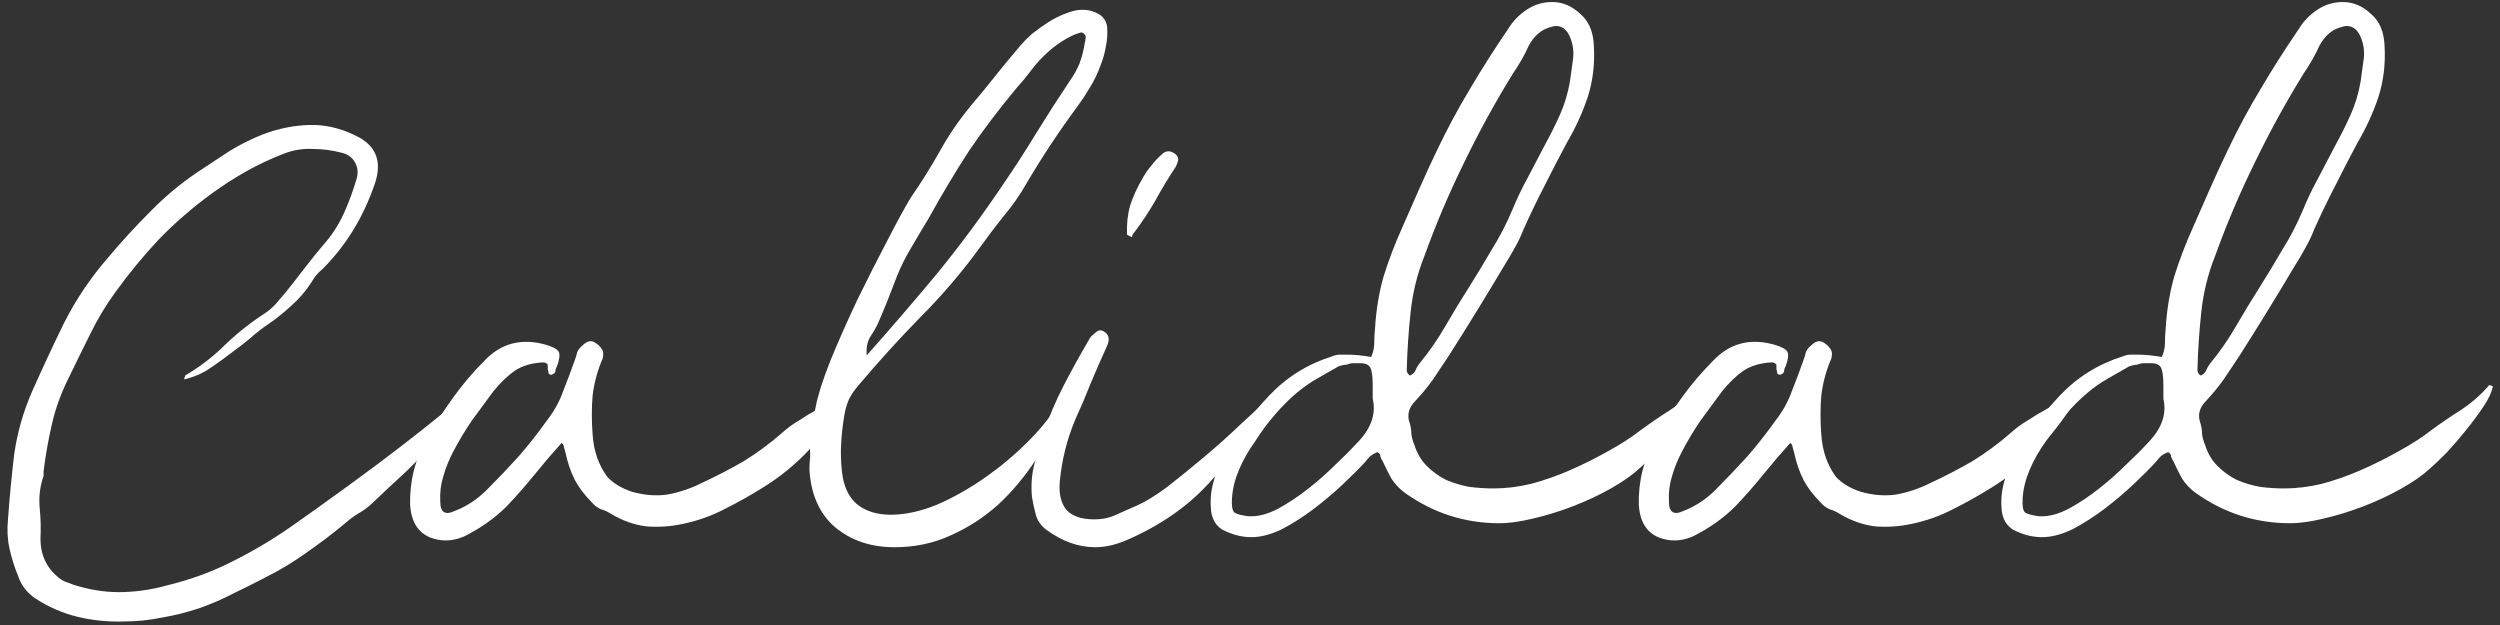
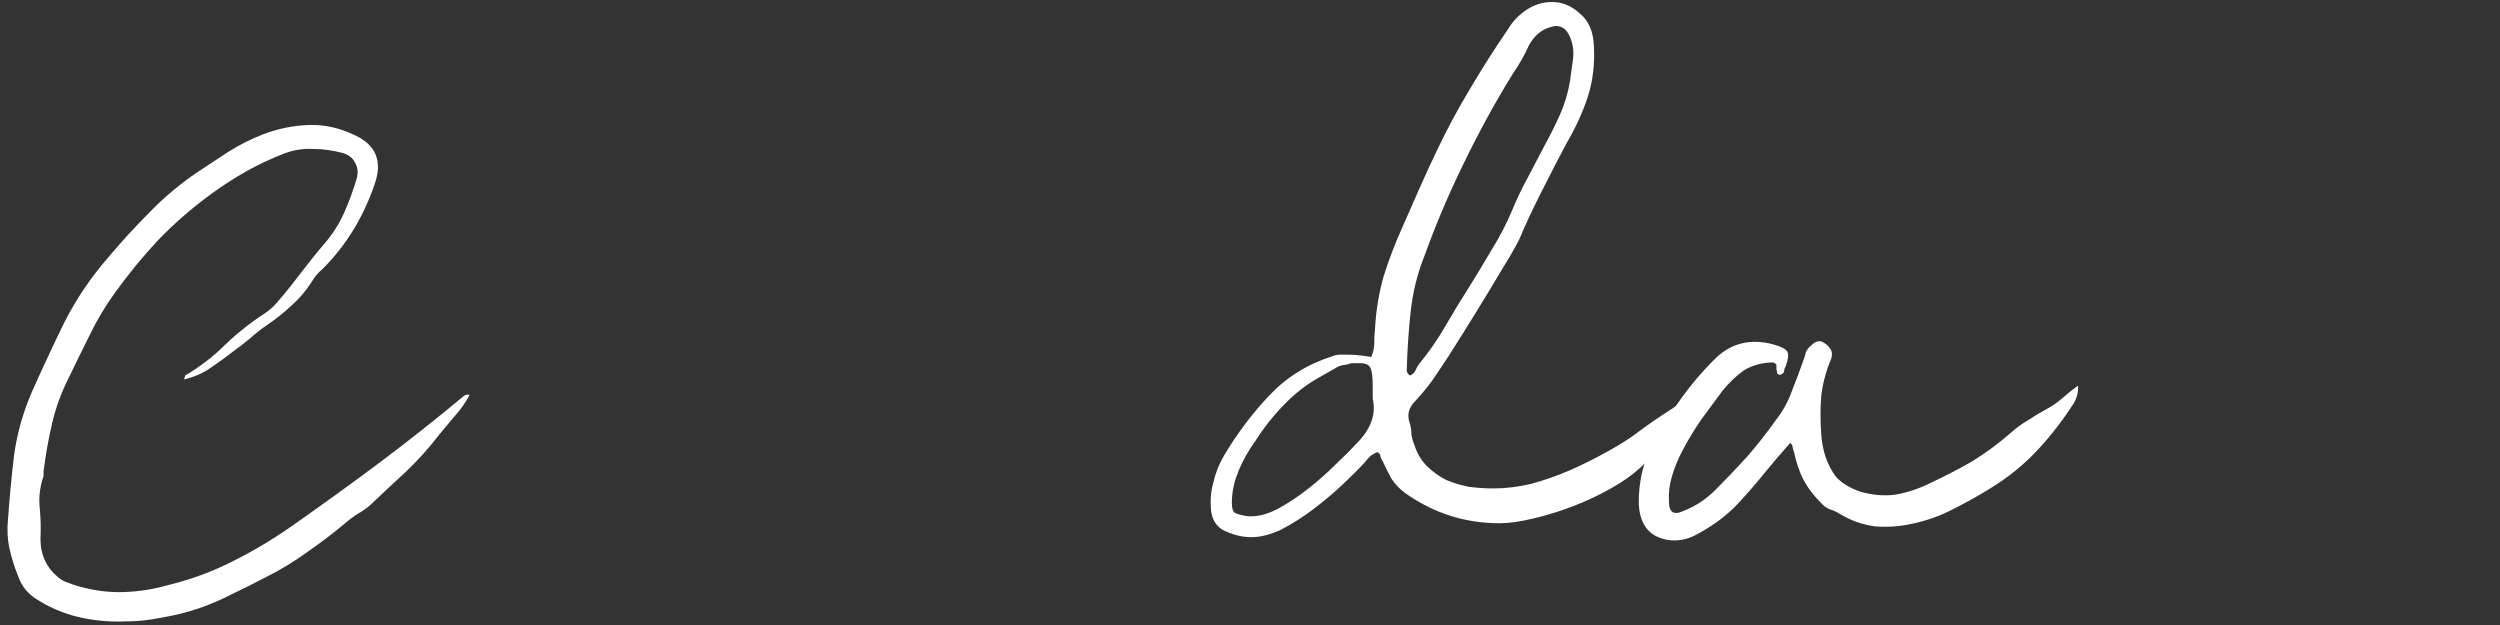
<svg xmlns="http://www.w3.org/2000/svg" width="236" height="59" viewBox="0 0 236 59" fill="none">
  <rect x="0" y="0" width="236" height="59" fill="#333333" stroke="none" />
-   <path d="M202.692 41.875C204.054 40.512 204.565 39.101 204.224 37.641V36.4C204.224 35.573 204.152 35.013 204.006 34.721C203.86 34.429 203.543 34.283 203.056 34.283C202.862 34.283 202.643 34.283 202.4 34.283C202.205 34.283 201.986 34.332 201.743 34.429C201.548 34.429 201.305 34.478 201.013 34.575C200.331 34.964 199.65 35.354 198.969 35.743C198.287 36.132 197.63 36.595 196.998 37.13C196.365 37.665 195.708 38.322 195.026 39.101C194.345 39.88 193.713 40.731 193.129 41.656C192.496 42.532 191.985 43.432 191.595 44.357C191.206 45.282 190.987 46.182 190.939 47.058C190.89 47.739 190.963 48.177 191.157 48.372C191.352 48.518 191.79 48.64 192.472 48.737H192.763C193.542 48.737 194.394 48.494 195.319 48.007C196.292 47.472 197.241 46.839 198.166 46.109C199.09 45.379 199.942 44.625 200.72 43.846C201.548 43.067 202.205 42.41 202.692 41.875ZM207.437 34.94C207.437 35.135 207.534 35.305 207.728 35.451C207.972 35.354 208.142 35.208 208.239 35.013C208.337 34.77 208.459 34.551 208.605 34.356C209.529 33.237 210.356 32.044 211.086 30.779C211.816 29.514 212.571 28.273 213.349 27.056C214.079 25.888 214.785 24.72 215.467 23.552C216.197 22.384 216.829 21.167 217.364 19.902C217.802 18.831 218.289 17.809 218.825 16.836C219.36 15.814 219.895 14.792 220.431 13.77C220.966 12.797 221.452 11.823 221.89 10.85C222.328 9.877 222.645 8.83 222.84 7.711C222.937 6.981 223.034 6.275 223.131 5.594C223.229 4.864 223.132 4.158 222.84 3.477C222.548 2.796 222.11 2.455 221.526 2.455C221.38 2.455 221.16 2.504 220.868 2.601C220.09 2.844 219.457 3.404 218.97 4.28C218.581 5.156 218.07 6.056 217.438 6.981C215.783 9.658 214.25 12.456 212.838 15.376C211.427 18.247 210.186 21.167 209.116 24.136C208.434 25.839 207.996 27.616 207.802 29.465C207.607 31.266 207.485 33.091 207.437 34.94ZM234.885 36.473C234.933 36.327 235.079 36.327 235.323 36.473C235.225 37.008 234.933 37.641 234.446 38.371C233.96 39.101 233.4 39.855 232.767 40.634C232.183 41.364 231.575 42.07 230.943 42.751C230.31 43.384 229.799 43.87 229.41 44.211C228.728 44.844 227.828 45.476 226.709 46.109C225.589 46.742 224.397 47.301 223.131 47.788C221.866 48.275 220.601 48.664 219.336 48.956C218.119 49.248 217.072 49.394 216.196 49.394C212.936 49.394 209.967 48.445 207.291 46.547C206.755 46.158 206.317 45.695 205.976 45.16C205.684 44.625 205.417 44.089 205.174 43.554C205.076 43.408 205.003 43.262 204.955 43.116C204.955 42.921 204.857 42.775 204.663 42.678C204.419 42.775 204.2 42.897 204.006 43.043C203.86 43.189 203.689 43.384 203.495 43.627C202.959 44.211 202.253 44.917 201.377 45.744C200.55 46.523 199.625 47.301 198.603 48.08C197.63 48.81 196.632 49.443 195.61 49.978C194.588 50.465 193.639 50.708 192.763 50.708C191.839 50.708 190.914 50.465 189.989 49.978C189.405 49.589 189.065 49.005 188.967 48.226C188.87 47.253 188.943 46.352 189.187 45.525C189.381 44.649 189.722 43.797 190.209 42.97C191.425 40.926 192.836 39.052 194.442 37.349C196.097 35.597 198.093 34.356 200.429 33.626C200.672 33.529 200.891 33.48 201.086 33.48C201.329 33.48 201.572 33.48 201.816 33.48C202.497 33.48 203.251 33.553 204.079 33.699C204.273 33.261 204.371 32.823 204.371 32.385C204.371 31.898 204.395 31.436 204.444 30.998C204.541 29.295 204.808 27.664 205.247 26.107C205.733 24.55 206.317 23.017 206.998 21.508C207.534 20.291 208.069 19.075 208.605 17.858C209.14 16.641 209.7 15.425 210.284 14.208C211.257 12.164 212.303 10.217 213.422 8.368C214.542 6.47 215.734 4.596 217 2.747C217.438 2.017 218.022 1.409 218.752 0.922C219.482 0.435 220.285 0.192 221.161 0.192C222.134 0.192 223.01 0.557 223.789 1.287C224.616 1.968 225.054 2.99 225.103 4.353C225.2 6.056 225.005 7.662 224.519 9.171C224.032 10.631 223.375 12.067 222.547 13.478C221.817 14.841 221.112 16.203 220.431 17.566C219.749 18.88 219.092 20.243 218.459 21.654C218.216 22.287 217.924 22.895 217.584 23.479C217.292 24.014 216.975 24.55 216.635 25.085C214.931 27.956 213.179 30.803 211.379 33.626C210.892 34.356 210.405 35.086 209.918 35.816C209.432 36.497 208.872 37.179 208.239 37.86C207.607 38.493 207.436 39.198 207.728 39.977C207.826 40.318 207.875 40.658 207.875 40.999C207.923 41.34 208.02 41.68 208.166 42.021C208.41 42.8 208.799 43.457 209.334 43.992C209.87 44.527 210.478 44.965 211.159 45.306C211.841 45.598 212.571 45.817 213.349 45.963C214.128 46.06 214.882 46.109 215.612 46.109C216.78 46.109 217.973 45.963 219.19 45.671C220.455 45.33 221.696 44.892 222.913 44.357C224.129 43.822 225.297 43.238 226.417 42.605C227.584 41.972 228.607 41.315 229.483 40.634C230.407 39.953 231.332 39.32 232.257 38.736C233.23 38.103 234.106 37.349 234.885 36.473Z" fill="white" />
  <path d="M196.165 36.4C196.214 36.935 196.092 37.471 195.8 38.006C194.778 39.612 193.635 41.096 192.369 42.459C191.104 43.822 189.644 45.014 187.989 46.036C186.821 46.766 185.605 47.447 184.339 48.08C183.123 48.713 181.809 49.175 180.397 49.467C179.229 49.71 178.086 49.783 176.966 49.686C175.847 49.54 174.752 49.151 173.681 48.518C173.389 48.323 173.073 48.177 172.732 48.08C172.392 47.934 172.1 47.715 171.856 47.423C171.175 46.742 170.64 46.036 170.25 45.306C169.861 44.527 169.569 43.676 169.374 42.751C169.326 42.556 169.277 42.386 169.228 42.24C169.228 42.094 169.155 41.948 169.009 41.802C168.133 42.775 167.282 43.773 166.454 44.795C165.627 45.817 164.751 46.815 163.826 47.788C162.707 48.907 161.369 49.856 159.811 50.635C158.692 51.122 157.597 51.146 156.526 50.708C155.407 50.221 154.799 49.199 154.701 47.642C154.653 45.403 155.188 43.286 156.307 41.291C157.086 39.977 157.913 38.712 158.789 37.495C159.665 36.278 160.639 35.135 161.709 34.064C163.267 32.409 165.189 31.898 167.476 32.531C168.158 32.726 168.571 32.945 168.717 33.188C168.863 33.431 168.815 33.894 168.571 34.575C168.474 34.721 168.425 34.867 168.425 35.013C168.425 35.159 168.304 35.281 168.06 35.378C167.914 35.378 167.817 35.329 167.768 35.232C167.768 35.135 167.744 35.013 167.695 34.867V34.429C167.598 34.283 167.452 34.21 167.257 34.21C166.187 34.259 165.286 34.526 164.556 35.013C163.875 35.5 163.218 36.132 162.585 36.911C161.904 37.836 161.223 38.76 160.541 39.685C159.909 40.61 159.325 41.583 158.789 42.605C158.4 43.335 158.084 44.114 157.84 44.941C157.597 45.72 157.5 46.523 157.548 47.35C157.548 48.372 158.011 48.664 158.935 48.226C160.055 47.788 161.052 47.131 161.928 46.255C162.95 45.233 163.948 44.187 164.921 43.116C165.895 41.997 166.795 40.853 167.622 39.685C168.304 38.809 168.815 37.884 169.155 36.911C169.545 35.938 169.91 34.964 170.25 33.991C170.348 33.748 170.421 33.504 170.469 33.261C170.567 33.018 170.737 32.799 170.98 32.604C171.418 32.166 171.832 32.093 172.221 32.385C172.465 32.531 172.659 32.726 172.805 32.969C172.951 33.164 172.976 33.456 172.878 33.845C172.392 34.964 172.075 36.132 171.929 37.349C171.832 38.517 171.832 39.734 171.929 40.999C172.027 42.556 172.489 43.895 173.316 45.014C173.852 45.598 174.606 46.06 175.579 46.401C176.747 46.742 177.867 46.839 178.937 46.693C180.057 46.498 181.152 46.133 182.222 45.598C183.585 44.965 184.899 44.284 186.164 43.554C187.43 42.775 188.622 41.899 189.741 40.926C190.277 40.439 190.836 40.026 191.42 39.685C192.004 39.296 192.613 38.931 193.245 38.59C193.781 38.298 194.267 37.957 194.705 37.568C195.143 37.179 195.63 36.789 196.165 36.4Z" fill="white" />
  <path d="M128.052 41.875C129.415 40.512 129.926 39.101 129.585 37.641V36.4C129.585 35.573 129.512 35.013 129.366 34.721C129.22 34.429 128.904 34.283 128.417 34.283C128.222 34.283 128.003 34.283 127.76 34.283C127.565 34.283 127.346 34.332 127.103 34.429C126.908 34.429 126.665 34.478 126.373 34.575C125.692 34.964 125.01 35.354 124.329 35.743C123.648 36.132 122.991 36.595 122.358 37.13C121.725 37.665 121.068 38.322 120.387 39.101C119.706 39.88 119.073 40.731 118.489 41.656C117.856 42.532 117.345 43.432 116.956 44.357C116.567 45.282 116.348 46.182 116.299 47.058C116.25 47.739 116.323 48.177 116.518 48.372C116.713 48.518 117.151 48.64 117.832 48.737H118.124C118.903 48.737 119.754 48.494 120.679 48.007C121.652 47.472 122.601 46.839 123.526 46.109C124.451 45.379 125.302 44.625 126.081 43.846C126.908 43.067 127.565 42.41 128.052 41.875ZM132.797 34.94C132.797 35.135 132.894 35.305 133.089 35.451C133.332 35.354 133.503 35.208 133.6 35.013C133.697 34.77 133.819 34.551 133.965 34.356C134.89 33.237 135.717 32.044 136.447 30.779C137.177 29.514 137.931 28.273 138.71 27.056C139.44 25.888 140.146 24.72 140.827 23.552C141.557 22.384 142.19 21.167 142.725 19.902C143.163 18.831 143.65 17.809 144.185 16.836C144.72 15.814 145.256 14.792 145.791 13.77C146.326 12.797 146.813 11.823 147.251 10.85C147.689 9.877 148.005 8.83 148.2 7.711C148.297 6.981 148.395 6.275 148.492 5.594C148.589 4.864 148.492 4.158 148.2 3.477C147.908 2.796 147.47 2.455 146.886 2.455C146.74 2.455 146.521 2.504 146.229 2.601C145.45 2.844 144.818 3.404 144.331 4.28C143.942 5.156 143.431 6.056 142.798 6.981C141.143 9.658 139.61 12.456 138.199 15.376C136.788 18.247 135.547 21.167 134.476 24.136C133.795 25.839 133.357 27.616 133.162 29.465C132.967 31.266 132.846 33.091 132.797 34.94ZM160.245 36.473C160.294 36.327 160.44 36.327 160.683 36.473C160.586 37.008 160.294 37.641 159.807 38.371C159.32 39.101 158.761 39.855 158.128 40.634C157.544 41.364 156.936 42.07 156.303 42.751C155.67 43.384 155.159 43.87 154.77 44.211C154.089 44.844 153.188 45.476 152.069 46.109C150.95 46.742 149.757 47.301 148.492 47.788C147.227 48.275 145.961 48.664 144.696 48.956C143.479 49.248 142.433 49.394 141.557 49.394C138.296 49.394 135.328 48.445 132.651 46.547C132.116 46.158 131.678 45.695 131.337 45.16C131.045 44.625 130.777 44.089 130.534 43.554C130.437 43.408 130.364 43.262 130.315 43.116C130.315 42.921 130.218 42.775 130.023 42.678C129.78 42.775 129.561 42.897 129.366 43.043C129.22 43.189 129.05 43.384 128.855 43.627C128.32 44.211 127.614 44.917 126.738 45.744C125.911 46.523 124.986 47.301 123.964 48.08C122.991 48.81 121.993 49.443 120.971 49.978C119.949 50.465 119 50.708 118.124 50.708C117.199 50.708 116.275 50.465 115.35 49.978C114.766 49.589 114.425 49.005 114.328 48.226C114.231 47.253 114.304 46.352 114.547 45.525C114.742 44.649 115.082 43.797 115.569 42.97C116.786 40.926 118.197 39.052 119.803 37.349C121.458 35.597 123.453 34.356 125.789 33.626C126.032 33.529 126.251 33.48 126.446 33.48C126.689 33.48 126.933 33.48 127.176 33.48C127.857 33.48 128.612 33.553 129.439 33.699C129.634 33.261 129.731 32.823 129.731 32.385C129.731 31.898 129.755 31.436 129.804 30.998C129.901 29.295 130.169 27.664 130.607 26.107C131.094 24.55 131.678 23.017 132.359 21.508C132.894 20.291 133.43 19.075 133.965 17.858C134.5 16.641 135.06 15.425 135.644 14.208C136.617 12.164 137.664 10.217 138.783 8.368C139.902 6.47 141.095 4.596 142.36 2.747C142.798 2.017 143.382 1.409 144.112 0.922C144.842 0.435 145.645 0.192 146.521 0.192C147.494 0.192 148.37 0.557 149.149 1.287C149.976 1.968 150.414 2.99 150.463 4.353C150.56 6.056 150.366 7.662 149.879 9.171C149.392 10.631 148.735 12.067 147.908 13.478C147.178 14.841 146.472 16.203 145.791 17.566C145.11 18.88 144.453 20.243 143.82 21.654C143.577 22.287 143.285 22.895 142.944 23.479C142.652 24.014 142.336 24.55 141.995 25.085C140.292 27.956 138.54 30.803 136.739 33.626C136.252 34.356 135.766 35.086 135.279 35.816C134.792 36.497 134.233 37.179 133.6 37.86C132.967 38.493 132.797 39.198 133.089 39.977C133.186 40.318 133.235 40.658 133.235 40.999C133.284 41.34 133.381 41.68 133.527 42.021C133.77 42.8 134.16 43.457 134.695 43.992C135.23 44.527 135.839 44.965 136.52 45.306C137.201 45.598 137.931 45.817 138.71 45.963C139.489 46.06 140.243 46.109 140.973 46.109C142.141 46.109 143.333 45.963 144.55 45.671C145.815 45.33 147.056 44.892 148.273 44.357C149.49 43.822 150.658 43.238 151.777 42.605C152.945 41.972 153.967 41.315 154.843 40.634C155.768 39.953 156.692 39.32 157.617 38.736C158.59 38.103 159.466 37.349 160.245 36.473Z" fill="white" />
-   <path d="M120.265 37.13C120.362 37.422 120.362 37.641 120.265 37.787C120.167 37.933 120.07 38.055 119.973 38.152C118.123 40.877 116.177 43.359 114.133 45.598C112.089 47.837 109.485 49.637 106.322 51C105.3 51.438 104.326 51.657 103.402 51.657C101.796 51.657 100.238 51.097 98.73 49.978C98.243 49.589 97.927 49.126 97.781 48.591C97.635 48.056 97.513 47.496 97.416 46.912C97.318 45.841 97.391 44.819 97.635 43.846C97.878 42.824 98.17 41.826 98.511 40.853C99.046 39.296 99.679 37.811 100.409 36.4C101.139 34.989 101.917 33.577 102.745 32.166C102.842 31.971 102.915 31.85 102.964 31.801C103.158 31.606 103.353 31.436 103.548 31.29C103.742 31.144 103.961 31.144 104.205 31.29C104.691 31.582 104.789 32.044 104.497 32.677C103.961 33.845 103.45 35.013 102.964 36.181C102.526 37.3 102.039 38.444 101.504 39.612C101.114 40.537 100.798 41.486 100.555 42.459C100.311 43.432 100.141 44.43 100.044 45.452C99.946 46.571 100.141 47.447 100.628 48.08C101.163 48.713 102.063 49.029 103.329 49.029C104.059 49.029 104.74 48.883 105.373 48.591C106.005 48.299 106.662 48.007 107.344 47.715C108.122 47.374 109.071 46.79 110.191 45.963C111.31 45.087 112.478 44.138 113.695 43.116C114.911 42.094 116.079 41.048 117.199 39.977C118.367 38.906 119.389 37.957 120.265 37.13ZM106.395 22.165C106.346 21.192 106.443 20.267 106.687 19.391C106.979 18.515 107.368 17.663 107.855 16.836C108.098 16.398 108.366 16.009 108.658 15.668C108.95 15.279 109.29 14.914 109.68 14.573C110.069 14.184 110.507 14.184 110.994 14.573C111.188 14.768 111.261 14.962 111.213 15.157C111.164 15.352 111.091 15.546 110.994 15.741C110.312 16.763 109.68 17.809 109.096 18.88C108.512 19.902 107.855 20.9 107.125 21.873C107.027 21.97 106.954 22.068 106.906 22.165C106.906 22.214 106.881 22.287 106.833 22.384L106.395 22.165Z" fill="white" />
-   <path d="M82.835 30.633C82.64 31.022 82.397 31.436 82.105 31.874C81.862 32.312 81.764 32.871 81.813 33.553C84.149 30.925 86.388 28.321 88.529 25.742C90.67 23.114 92.739 20.316 94.734 17.347C95.805 15.79 96.827 14.208 97.8 12.602C98.822 10.947 99.868 9.317 100.939 7.711C101.328 7.176 101.645 6.616 101.888 6.032C102.131 5.399 102.302 4.742 102.399 4.061C102.448 3.915 102.472 3.769 102.472 3.623C102.521 3.477 102.496 3.355 102.399 3.258C102.253 3.063 102.083 3.015 101.888 3.112C101.742 3.161 101.596 3.209 101.45 3.258C100.477 3.696 99.601 4.28 98.822 5.01C98.287 5.497 97.8 6.032 97.362 6.616C96.924 7.2 96.462 7.76 95.975 8.295C94.272 10.339 92.763 12.334 91.449 14.281C90.184 16.227 88.918 18.345 87.653 20.632C87.118 21.508 86.582 22.408 86.047 23.333C85.512 24.209 85.049 25.134 84.66 26.107C84.368 26.886 84.076 27.64 83.784 28.37C83.492 29.1 83.176 29.854 82.835 30.633ZM99.844 38.225C99.941 38.127 100.063 38.103 100.209 38.152C100.404 38.152 100.623 38.103 100.866 38.006C99.99 39.855 98.992 41.607 97.873 43.262C96.802 44.916 95.586 46.377 94.223 47.642C92.86 48.858 91.352 49.832 89.697 50.562C88.091 51.292 86.339 51.657 84.441 51.657C82.202 51.657 80.329 51.024 78.82 49.759C77.36 48.493 76.557 46.693 76.411 44.357C76.411 43.919 76.435 43.481 76.484 43.043C76.484 42.605 76.435 42.142 76.338 41.656C75.949 41.802 75.632 41.996 75.389 42.24C75.146 42.483 74.902 42.727 74.659 42.97C74.172 43.359 73.661 43.627 73.126 43.773C72.883 43.773 72.737 43.675 72.688 43.481C72.688 43.335 72.761 43.213 72.907 43.116C73.053 42.97 73.175 42.848 73.272 42.751C73.953 42.41 74.537 41.972 75.024 41.437C75.462 40.901 75.924 40.366 76.411 39.831C76.752 39.344 76.946 38.882 76.995 38.444C77.19 37.373 77.652 35.913 78.382 34.064C79.161 32.166 80.012 30.244 80.937 28.297C81.91 26.302 82.859 24.428 83.784 22.676C84.709 20.875 85.439 19.537 85.974 18.661C86.947 17.25 87.848 15.814 88.675 14.354C89.502 12.845 90.476 11.409 91.595 10.047C92.422 9.074 93.201 8.125 93.931 7.2C94.71 6.227 95.513 5.253 96.34 4.28C96.632 3.939 96.997 3.574 97.435 3.185C97.922 2.796 98.433 2.431 98.968 2.09C99.503 1.749 100.039 1.482 100.574 1.287C101.158 1.044 101.693 0.922 102.18 0.922C102.715 0.922 103.202 1.044 103.64 1.287C104.127 1.53 104.419 1.944 104.516 2.528C104.565 3.209 104.516 3.866 104.37 4.499C104.273 5.083 104.102 5.667 103.859 6.251C103.616 6.932 103.299 7.589 102.91 8.222C102.569 8.806 102.204 9.366 101.815 9.901C100.014 12.334 98.384 14.792 96.924 17.274C96.291 18.393 95.561 19.439 94.734 20.413C93.955 21.386 93.201 22.384 92.471 23.406C90.768 25.742 88.894 27.932 86.85 29.976C84.855 32.02 82.932 34.137 81.083 36.327C80.694 36.765 80.377 37.227 80.134 37.714C79.939 38.152 79.793 38.663 79.696 39.247C79.55 40.123 79.453 40.999 79.404 41.875C79.355 42.751 79.38 43.627 79.477 44.503C79.623 45.865 80.085 46.888 80.864 47.569C81.691 48.25 82.762 48.591 84.076 48.591C85.439 48.591 86.899 48.275 88.456 47.642C90.013 46.961 91.522 46.109 92.982 45.087C94.442 44.065 95.78 42.946 96.997 41.729C98.214 40.512 99.163 39.344 99.844 38.225Z" fill="white" />
-   <path d="M80.178 36.4C80.227 36.935 80.105 37.471 79.813 38.006C78.791 39.612 77.647 41.096 76.382 42.459C75.117 43.822 73.657 45.014 72.002 46.036C70.834 46.766 69.617 47.447 68.352 48.08C67.135 48.713 65.821 49.175 64.41 49.467C63.242 49.71 62.098 49.783 60.979 49.686C59.86 49.54 58.765 49.151 57.694 48.518C57.402 48.323 57.086 48.177 56.745 48.08C56.404 47.934 56.112 47.715 55.869 47.423C55.188 46.742 54.652 46.036 54.263 45.306C53.874 44.527 53.582 43.676 53.387 42.751C53.338 42.556 53.29 42.386 53.241 42.24C53.241 42.094 53.168 41.948 53.022 41.802C52.146 42.775 51.294 43.773 50.467 44.795C49.64 45.817 48.764 46.815 47.839 47.788C46.72 48.907 45.381 49.856 43.824 50.635C42.705 51.122 41.61 51.146 40.539 50.708C39.42 50.221 38.811 49.199 38.714 47.642C38.665 45.403 39.201 43.286 40.32 41.291C41.099 39.977 41.926 38.712 42.802 37.495C43.678 36.278 44.651 35.135 45.722 34.064C47.279 32.409 49.202 31.898 51.489 32.531C52.17 32.726 52.584 32.945 52.73 33.188C52.876 33.431 52.827 33.894 52.584 34.575C52.487 34.721 52.438 34.867 52.438 35.013C52.438 35.159 52.316 35.281 52.073 35.378C51.927 35.378 51.83 35.329 51.781 35.232C51.781 35.135 51.757 35.013 51.708 34.867V34.429C51.611 34.283 51.465 34.21 51.27 34.21C50.199 34.259 49.299 34.526 48.569 35.013C47.888 35.5 47.231 36.132 46.598 36.911C45.917 37.836 45.235 38.76 44.554 39.685C43.921 40.61 43.337 41.583 42.802 42.605C42.413 43.335 42.096 44.114 41.853 44.941C41.61 45.72 41.512 46.523 41.561 47.35C41.561 48.372 42.023 48.664 42.948 48.226C44.067 47.788 45.065 47.131 45.941 46.255C46.963 45.233 47.961 44.187 48.934 43.116C49.907 41.997 50.808 40.853 51.635 39.685C52.316 38.809 52.827 37.884 53.168 36.911C53.557 35.938 53.922 34.964 54.263 33.991C54.36 33.748 54.433 33.504 54.482 33.261C54.579 33.018 54.75 32.799 54.993 32.604C55.431 32.166 55.845 32.093 56.234 32.385C56.477 32.531 56.672 32.726 56.818 32.969C56.964 33.164 56.988 33.456 56.891 33.845C56.404 34.964 56.088 36.132 55.942 37.349C55.845 38.517 55.845 39.734 55.942 40.999C56.039 42.556 56.502 43.895 57.329 45.014C57.864 45.598 58.619 46.06 59.592 46.401C60.76 46.742 61.879 46.839 62.95 46.693C64.069 46.498 65.164 46.133 66.235 45.598C67.598 44.965 68.912 44.284 70.177 43.554C71.442 42.775 72.635 41.899 73.754 40.926C74.289 40.439 74.849 40.026 75.433 39.685C76.017 39.296 76.625 38.931 77.258 38.59C77.793 38.298 78.28 37.957 78.718 37.568C79.156 37.179 79.643 36.789 80.178 36.4Z" fill="white" />
  <path d="M17.398 35.816C17.398 35.719 17.398 35.67 17.398 35.67C17.447 35.621 17.471 35.573 17.471 35.524V35.451C18.882 34.624 20.148 33.65 21.267 32.531C22.435 31.412 23.7 30.414 25.063 29.538C25.55 29.197 25.963 28.808 26.304 28.37C26.693 27.932 27.058 27.494 27.399 27.056C27.934 26.375 28.445 25.718 28.932 25.085C29.419 24.452 29.93 23.82 30.465 23.187C31.292 22.262 31.949 21.265 32.436 20.194C32.923 19.123 33.336 18.004 33.677 16.836C33.823 16.301 33.774 15.814 33.531 15.376C33.288 14.889 32.874 14.573 32.29 14.427C31.365 14.184 30.441 14.062 29.516 14.062C28.591 14.013 27.691 14.159 26.815 14.5C25.55 14.987 24.357 15.546 23.238 16.179C22.119 16.812 21.024 17.517 19.953 18.296C18.152 19.61 16.498 21.046 14.989 22.603C13.529 24.16 12.166 25.815 10.901 27.567C9.976 28.832 9.173 30.171 8.492 31.582C7.811 32.945 7.129 34.332 6.448 35.743C5.767 37.106 5.256 38.517 4.915 39.977C4.574 41.437 4.307 42.946 4.112 44.503V44.941C3.771 45.914 3.65 46.912 3.747 47.934C3.844 48.907 3.869 49.881 3.82 50.854C3.82 52.363 4.38 53.579 5.499 54.504C5.791 54.747 6.107 54.918 6.448 55.015C6.789 55.161 7.154 55.283 7.543 55.38C8.954 55.769 10.341 55.94 11.704 55.891C13.115 55.842 14.502 55.623 15.865 55.234C18.055 54.699 20.099 53.944 21.997 52.971C23.944 51.998 25.817 50.878 27.618 49.613C30.392 47.666 33.117 45.695 35.794 43.7C38.519 41.656 41.196 39.539 43.824 37.349C44.019 37.252 44.189 37.227 44.335 37.276C43.946 38.006 43.483 38.663 42.948 39.247C42.461 39.831 41.975 40.415 41.488 40.999C40.515 42.264 39.468 43.432 38.349 44.503C37.23 45.525 36.11 46.571 34.991 47.642C34.602 47.983 34.188 48.275 33.75 48.518C33.361 48.761 32.971 49.053 32.582 49.394C31.414 50.367 30.197 51.292 28.932 52.168C27.715 53.044 26.426 53.823 25.063 54.504C24.041 55.039 23.019 55.55 21.997 56.037C20.975 56.572 19.904 57.035 18.785 57.424C17.617 57.813 16.449 58.105 15.281 58.3C14.113 58.543 12.921 58.665 11.704 58.665C10.195 58.714 8.735 58.568 7.324 58.227C5.913 57.886 4.574 57.302 3.309 56.475C2.53 55.94 1.995 55.234 1.703 54.358C1.362 53.531 1.095 52.679 0.9 51.803C0.705 50.927 0.657 50.002 0.754 49.029C0.9 46.985 1.095 44.941 1.338 42.897C1.63 40.853 2.19 38.882 3.017 36.984C3.99 34.794 5.012 32.604 6.083 30.414C7.202 28.224 8.565 26.204 10.171 24.355C11.436 22.846 12.75 21.411 14.113 20.048C15.476 18.637 16.984 17.371 18.639 16.252C19.661 15.571 20.659 14.914 21.632 14.281C22.654 13.648 23.725 13.113 24.844 12.675C26.255 12.14 27.691 11.848 29.151 11.799C30.611 11.75 32.047 12.067 33.458 12.748C35.502 13.673 36.135 15.23 35.356 17.42C34.285 20.535 32.655 23.187 30.465 25.377C30.222 25.572 30.003 25.791 29.808 26.034C29.662 26.229 29.516 26.448 29.37 26.691C28.835 27.518 28.202 28.248 27.472 28.881C26.791 29.514 26.061 30.098 25.282 30.633C24.698 31.022 24.138 31.46 23.603 31.947C23.068 32.385 22.532 32.799 21.997 33.188C21.316 33.723 20.61 34.234 19.88 34.721C19.199 35.208 18.371 35.573 17.398 35.816Z" fill="white" />
</svg>